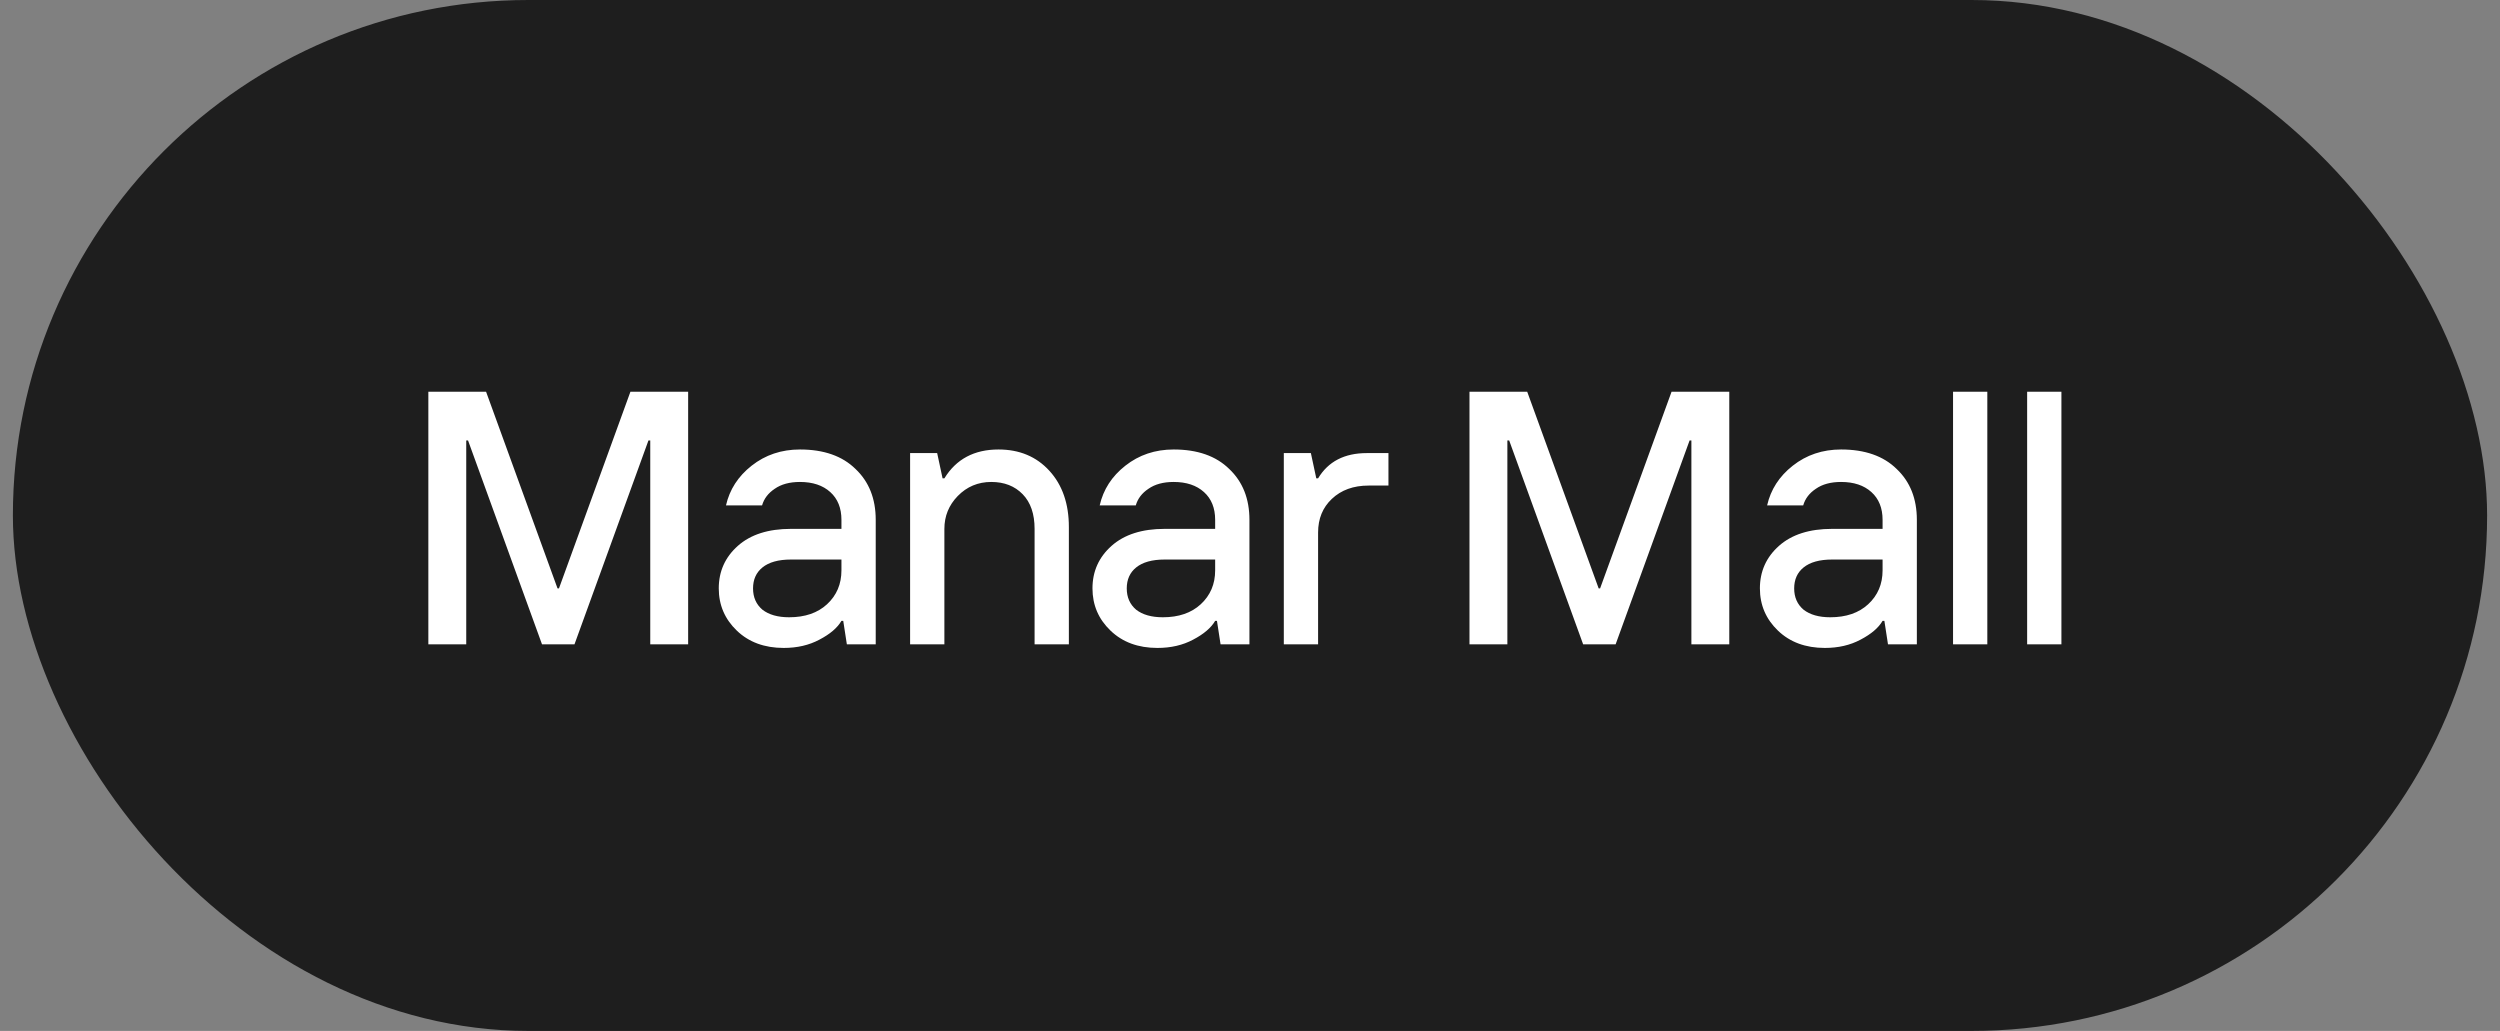
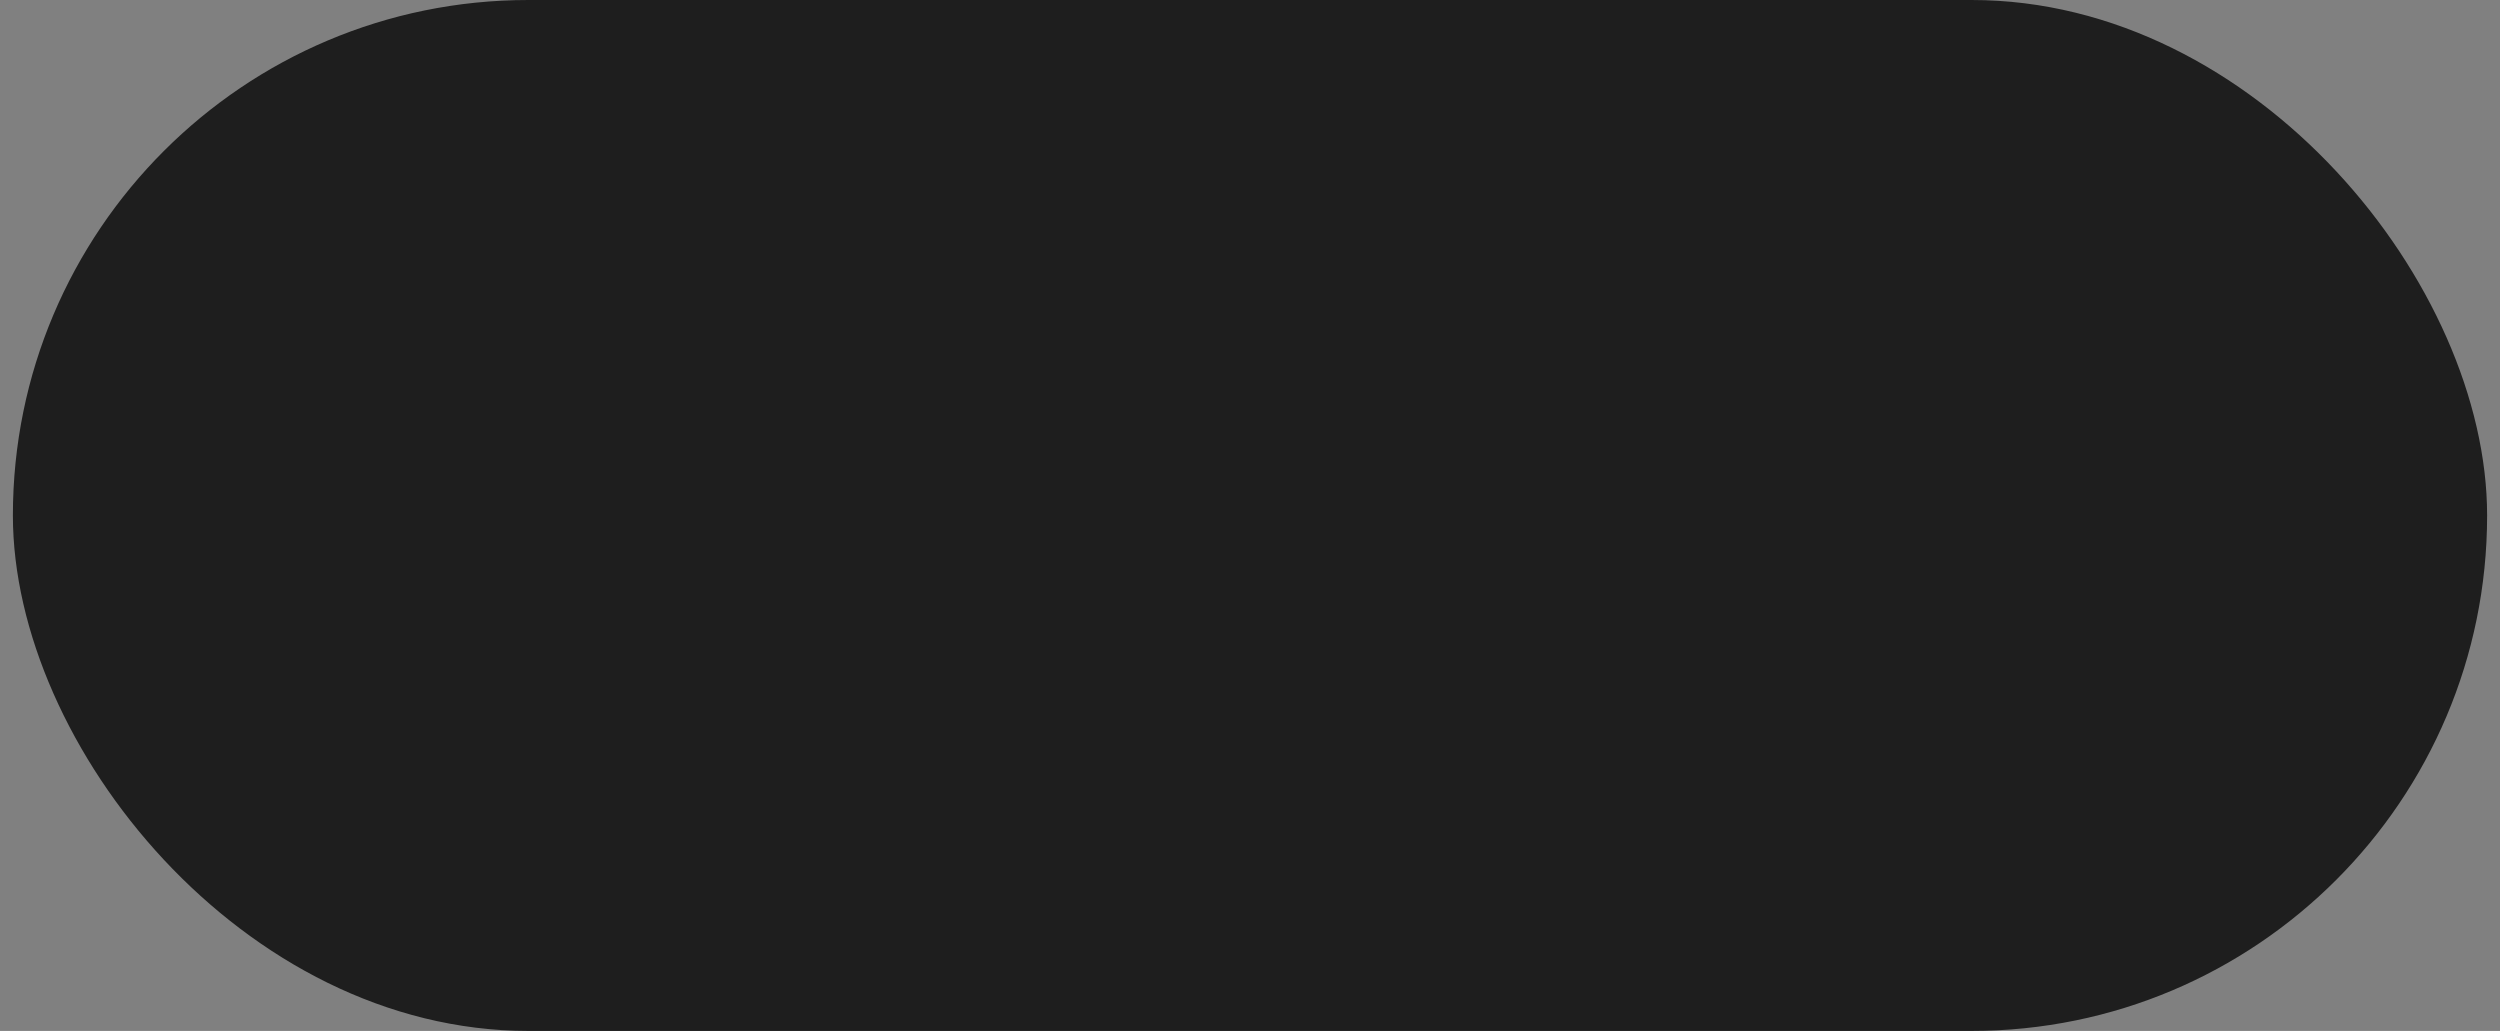
<svg xmlns="http://www.w3.org/2000/svg" width="97" height="40" viewBox="0 0 97 40" fill="none">
  <rect x="0" y="0" width="97" height="40" fill="#808080" stroke="none" />
  <rect x="0.5" width="96" height="40" rx="20" fill="#1E1E1E" />
-   <path d="M16.62 25V15.2H18.86L21.632 22.83H21.688L24.46 15.2H26.7V25H25.23V17.09H25.16L22.29 25H21.03L18.16 17.09H18.09V25H16.62ZM30.618 23.95C31.234 23.95 31.724 23.782 32.088 23.446C32.462 23.101 32.648 22.662 32.648 22.13V21.71H30.688C30.203 21.71 29.834 21.813 29.582 22.018C29.34 22.214 29.218 22.485 29.218 22.83C29.218 23.175 29.34 23.451 29.582 23.656C29.834 23.852 30.18 23.95 30.618 23.95ZM30.408 25.14C29.662 25.14 29.055 24.916 28.588 24.468C28.122 24.02 27.888 23.474 27.888 22.83C27.888 22.167 28.136 21.617 28.63 21.178C29.125 20.739 29.811 20.52 30.688 20.52H32.648V20.17C32.648 19.713 32.504 19.353 32.214 19.092C31.925 18.831 31.533 18.7 31.038 18.7C30.637 18.7 30.31 18.789 30.058 18.966C29.806 19.134 29.643 19.349 29.568 19.61H28.168C28.308 18.994 28.64 18.481 29.162 18.07C29.694 17.65 30.32 17.44 31.038 17.44C31.962 17.44 32.681 17.692 33.194 18.196C33.717 18.691 33.978 19.349 33.978 20.17V25H32.858L32.718 24.09H32.648C32.49 24.361 32.205 24.603 31.794 24.818C31.393 25.033 30.931 25.14 30.408 25.14ZM35.312 25V17.58H36.362L36.572 18.56H36.642C37.099 17.813 37.8 17.44 38.742 17.44C39.554 17.44 40.212 17.715 40.716 18.266C41.22 18.817 41.472 19.545 41.472 20.45V25H40.142V20.52C40.142 19.941 39.988 19.493 39.68 19.176C39.372 18.859 38.966 18.7 38.462 18.7C37.949 18.7 37.515 18.882 37.16 19.246C36.815 19.601 36.642 20.025 36.642 20.52V25H35.312ZM45.118 23.95C45.734 23.95 46.224 23.782 46.588 23.446C46.962 23.101 47.148 22.662 47.148 22.13V21.71H45.188C44.703 21.71 44.334 21.813 44.082 22.018C43.84 22.214 43.718 22.485 43.718 22.83C43.718 23.175 43.84 23.451 44.082 23.656C44.334 23.852 44.679 23.95 45.118 23.95ZM44.908 25.14C44.161 25.14 43.555 24.916 43.088 24.468C42.621 24.02 42.388 23.474 42.388 22.83C42.388 22.167 42.636 21.617 43.13 21.178C43.625 20.739 44.311 20.52 45.188 20.52H47.148V20.17C47.148 19.713 47.004 19.353 46.714 19.092C46.425 18.831 46.033 18.7 45.538 18.7C45.137 18.7 44.81 18.789 44.558 18.966C44.306 19.134 44.143 19.349 44.068 19.61H42.668C42.808 18.994 43.139 18.481 43.662 18.07C44.194 17.65 44.819 17.44 45.538 17.44C46.462 17.44 47.181 17.692 47.694 18.196C48.217 18.691 48.478 19.349 48.478 20.17V25H47.358L47.218 24.09H47.148C46.989 24.361 46.705 24.603 46.294 24.818C45.893 25.033 45.431 25.14 44.908 25.14ZM49.812 25V17.58H50.862L51.072 18.56H51.142C51.534 17.907 52.164 17.58 53.032 17.58H53.872V18.84H53.102C52.514 18.84 52.038 19.013 51.674 19.358C51.319 19.694 51.142 20.128 51.142 20.66V25H49.812ZM57.016 25V15.2H59.256L62.028 22.83H62.084L64.856 15.2H67.096V25H65.626V17.09H65.556L62.686 25H61.426L58.556 17.09H58.486V25H57.016ZM71.014 23.95C71.63 23.95 72.12 23.782 72.484 23.446C72.858 23.101 73.044 22.662 73.044 22.13V21.71H71.084C70.599 21.71 70.23 21.813 69.978 22.018C69.736 22.214 69.614 22.485 69.614 22.83C69.614 23.175 69.736 23.451 69.978 23.656C70.23 23.852 70.576 23.95 71.014 23.95ZM70.804 25.14C70.058 25.14 69.451 24.916 68.984 24.468C68.518 24.02 68.284 23.474 68.284 22.83C68.284 22.167 68.532 21.617 69.026 21.178C69.521 20.739 70.207 20.52 71.084 20.52H73.044V20.17C73.044 19.713 72.9 19.353 72.61 19.092C72.321 18.831 71.929 18.7 71.434 18.7C71.033 18.7 70.706 18.789 70.454 18.966C70.202 19.134 70.039 19.349 69.964 19.61H68.564C68.704 18.994 69.036 18.481 69.558 18.07C70.09 17.65 70.716 17.44 71.434 17.44C72.358 17.44 73.077 17.692 73.59 18.196C74.113 18.691 74.374 19.349 74.374 20.17V25H73.254L73.114 24.09H73.044C72.886 24.361 72.601 24.603 72.19 24.818C71.789 25.033 71.327 25.14 70.804 25.14ZM75.778 25V15.2H77.108V25H75.778ZM78.653 25V15.2H79.983V25H78.653Z" fill="white" />
</svg>